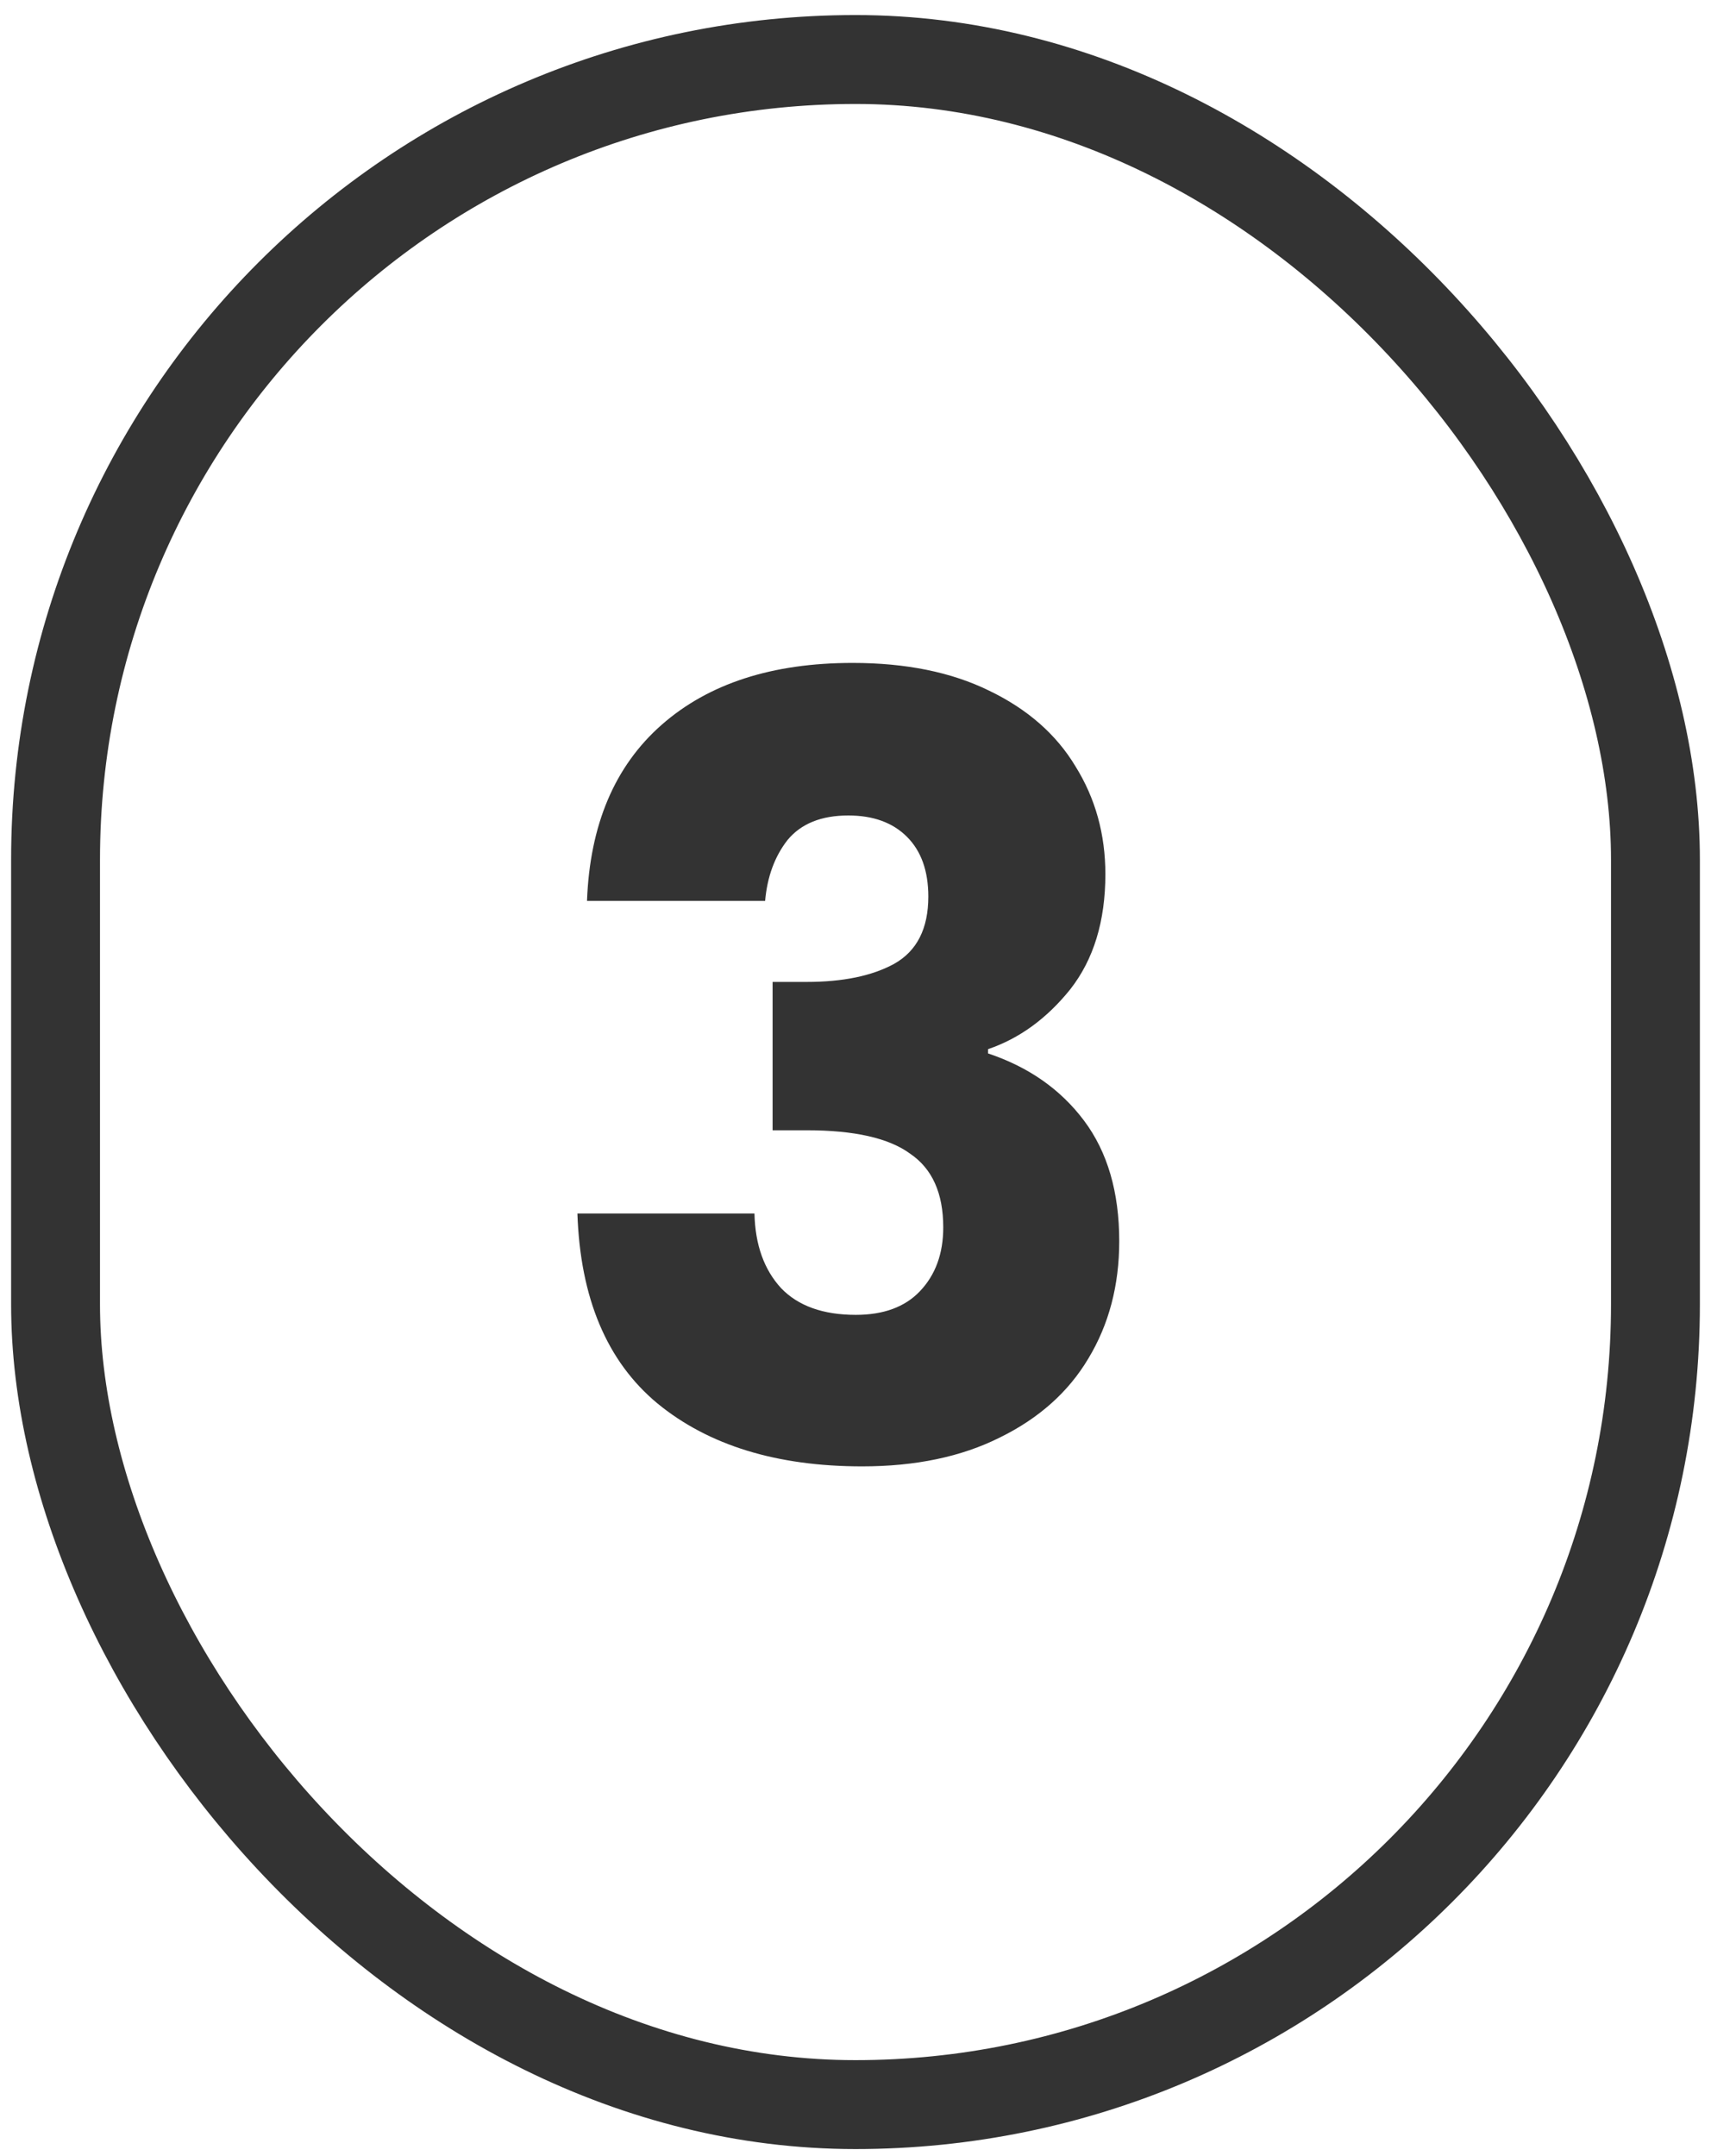
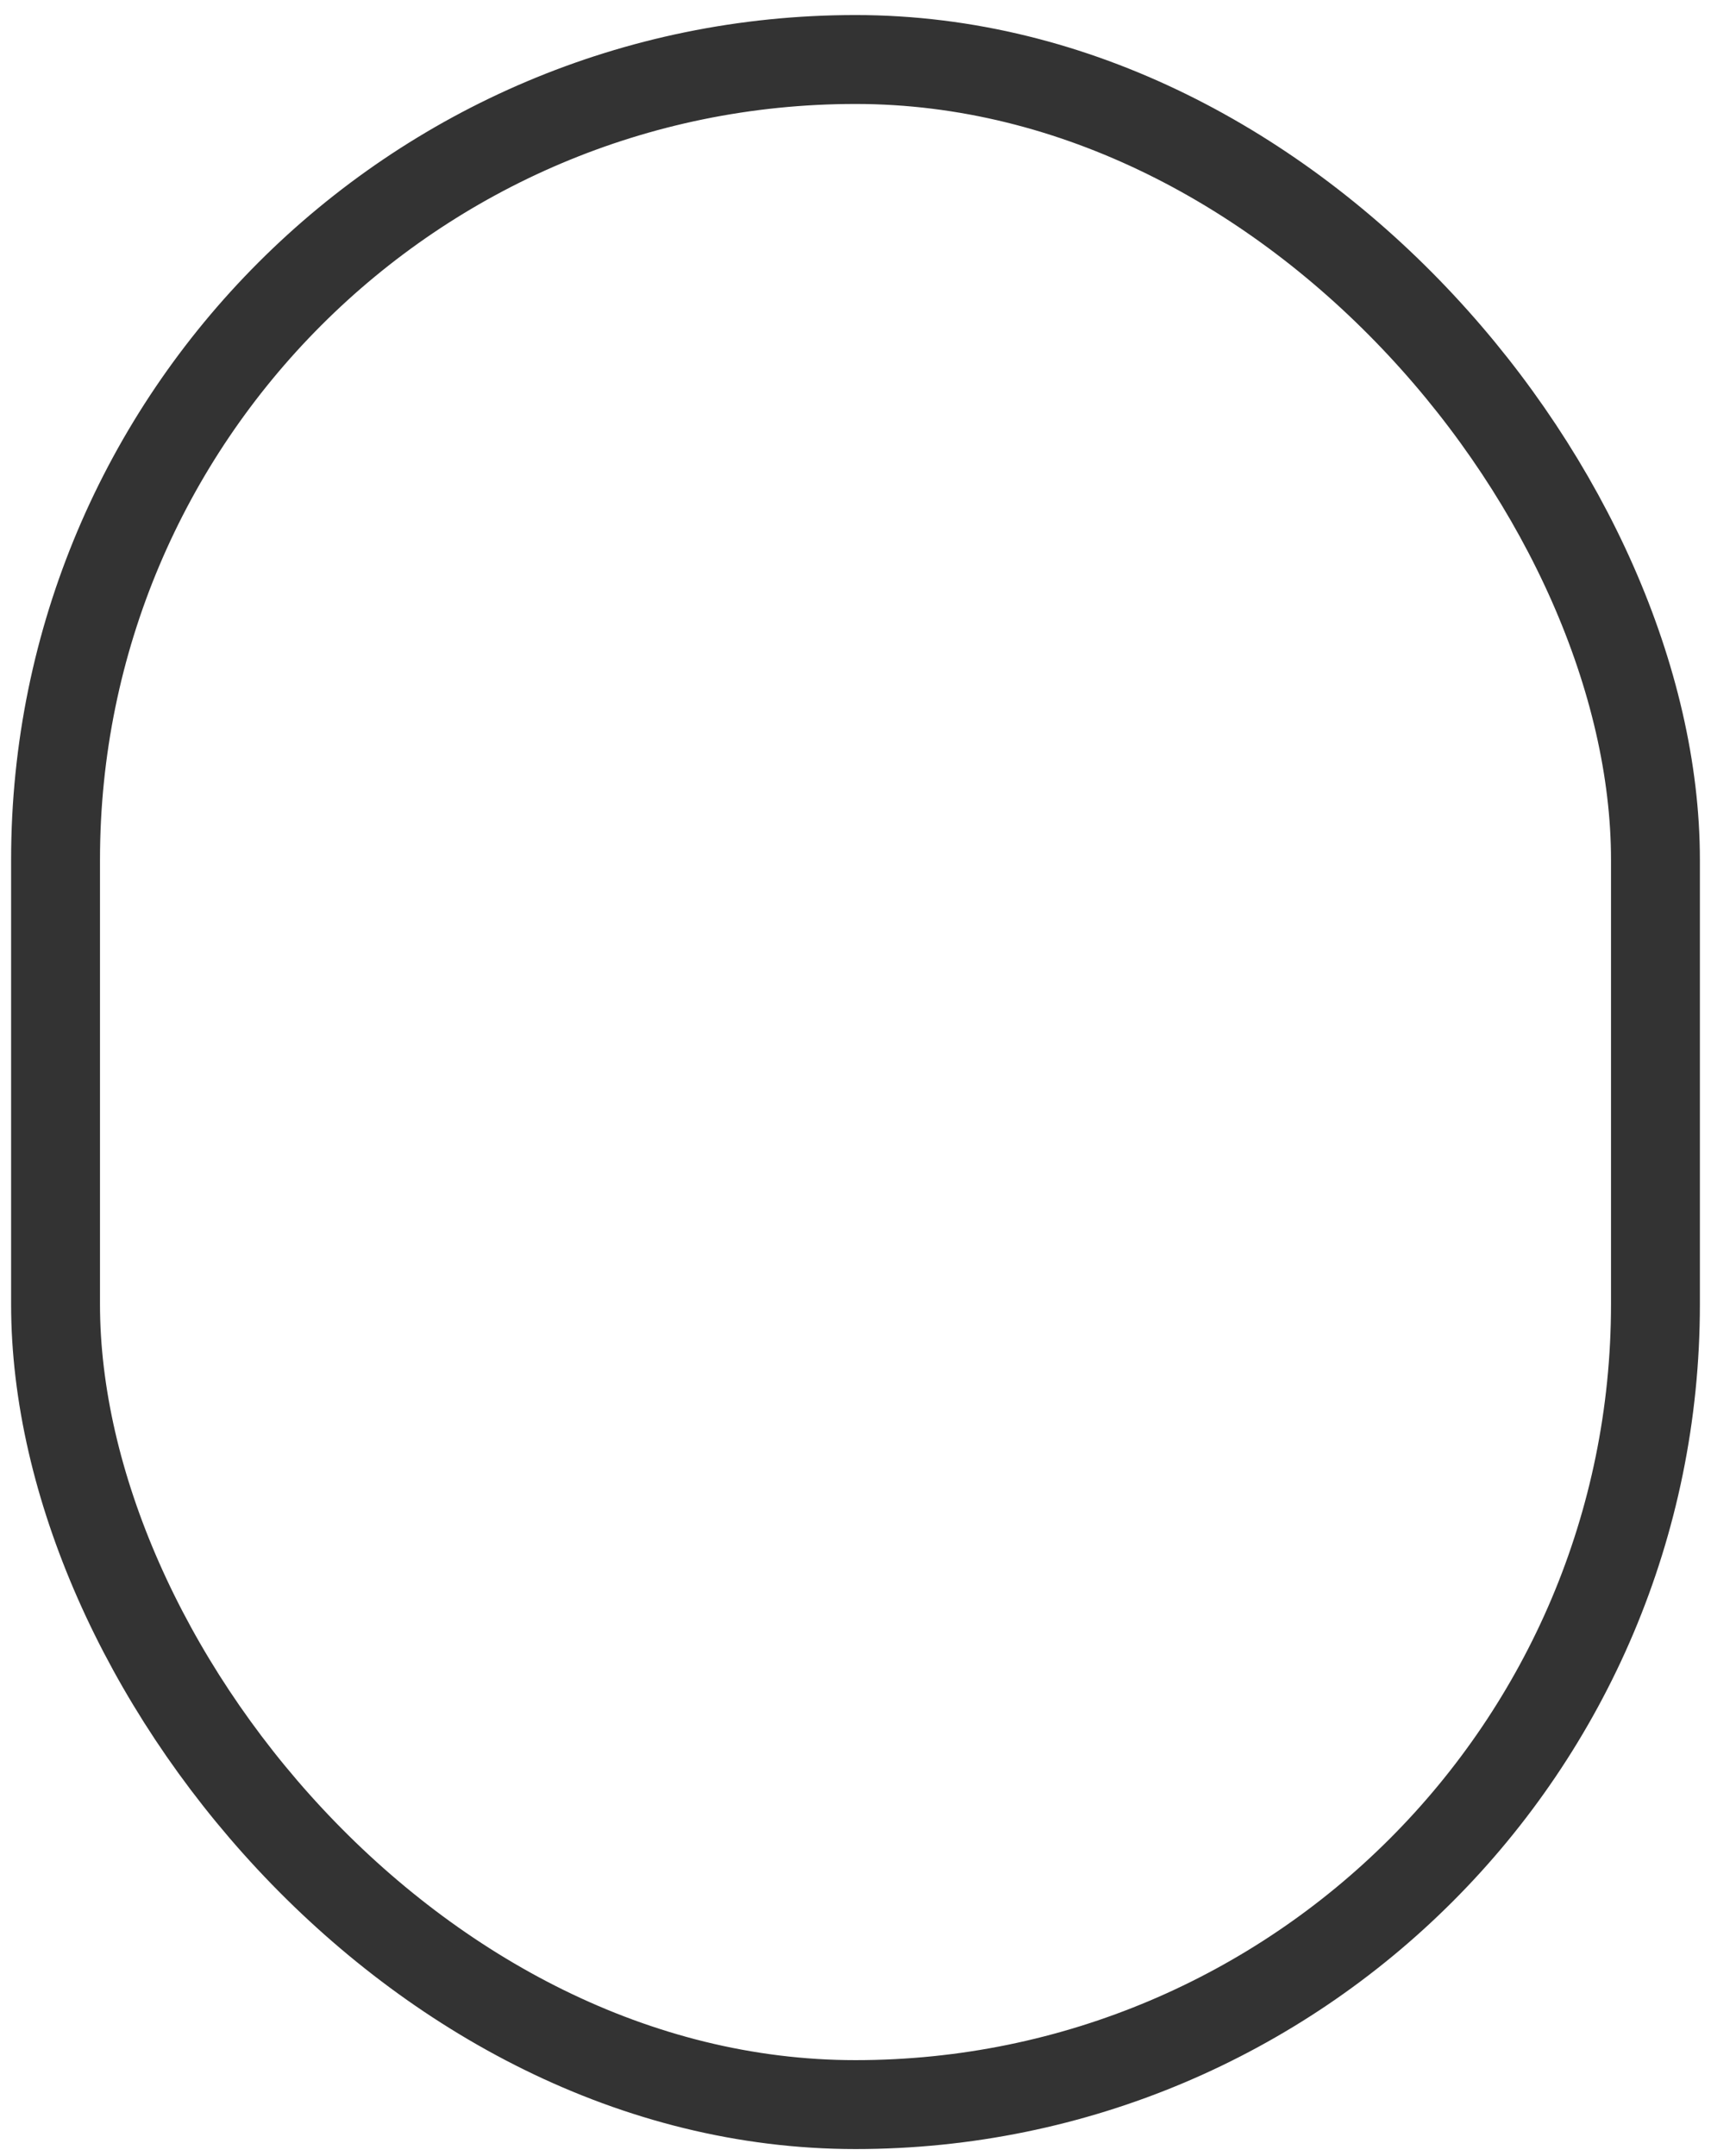
<svg xmlns="http://www.w3.org/2000/svg" width="77" height="97" viewBox="0 0 77 97" fill="none">
  <rect x="2.5" y="2.677" width="72" height="92" rx="36" stroke="#333333" stroke-width="4" />
-   <path d="M26.417 40.526C26.545 37.102 27.665 34.462 29.777 32.605C31.889 30.75 34.753 29.822 38.369 29.822C40.769 29.822 42.817 30.238 44.513 31.07C46.241 31.901 47.537 33.038 48.401 34.477C49.297 35.917 49.745 37.533 49.745 39.325C49.745 41.438 49.217 43.166 48.161 44.51C47.105 45.822 45.873 46.718 44.465 47.197V47.389C46.289 47.998 47.729 49.005 48.785 50.413C49.841 51.822 50.369 53.63 50.369 55.837C50.369 57.822 49.905 59.581 48.977 61.117C48.081 62.621 46.753 63.806 44.993 64.669C43.265 65.534 41.201 65.966 38.801 65.966C34.961 65.966 31.889 65.022 29.585 63.133C27.313 61.245 26.113 58.398 25.985 54.59H33.953C33.985 55.998 34.385 57.117 35.153 57.95C35.921 58.749 37.041 59.15 38.513 59.15C39.761 59.15 40.721 58.797 41.393 58.093C42.097 57.358 42.449 56.398 42.449 55.214C42.449 53.678 41.953 52.574 40.961 51.901C40.001 51.197 38.449 50.846 36.305 50.846H34.769V44.173H36.305C37.937 44.173 39.249 43.901 40.241 43.358C41.265 42.782 41.777 41.773 41.777 40.334C41.777 39.181 41.457 38.285 40.817 37.645C40.177 37.005 39.297 36.685 38.177 36.685C36.961 36.685 36.049 37.053 35.441 37.789C34.865 38.526 34.529 39.438 34.433 40.526H26.417Z" fill="#333333" />
</svg>